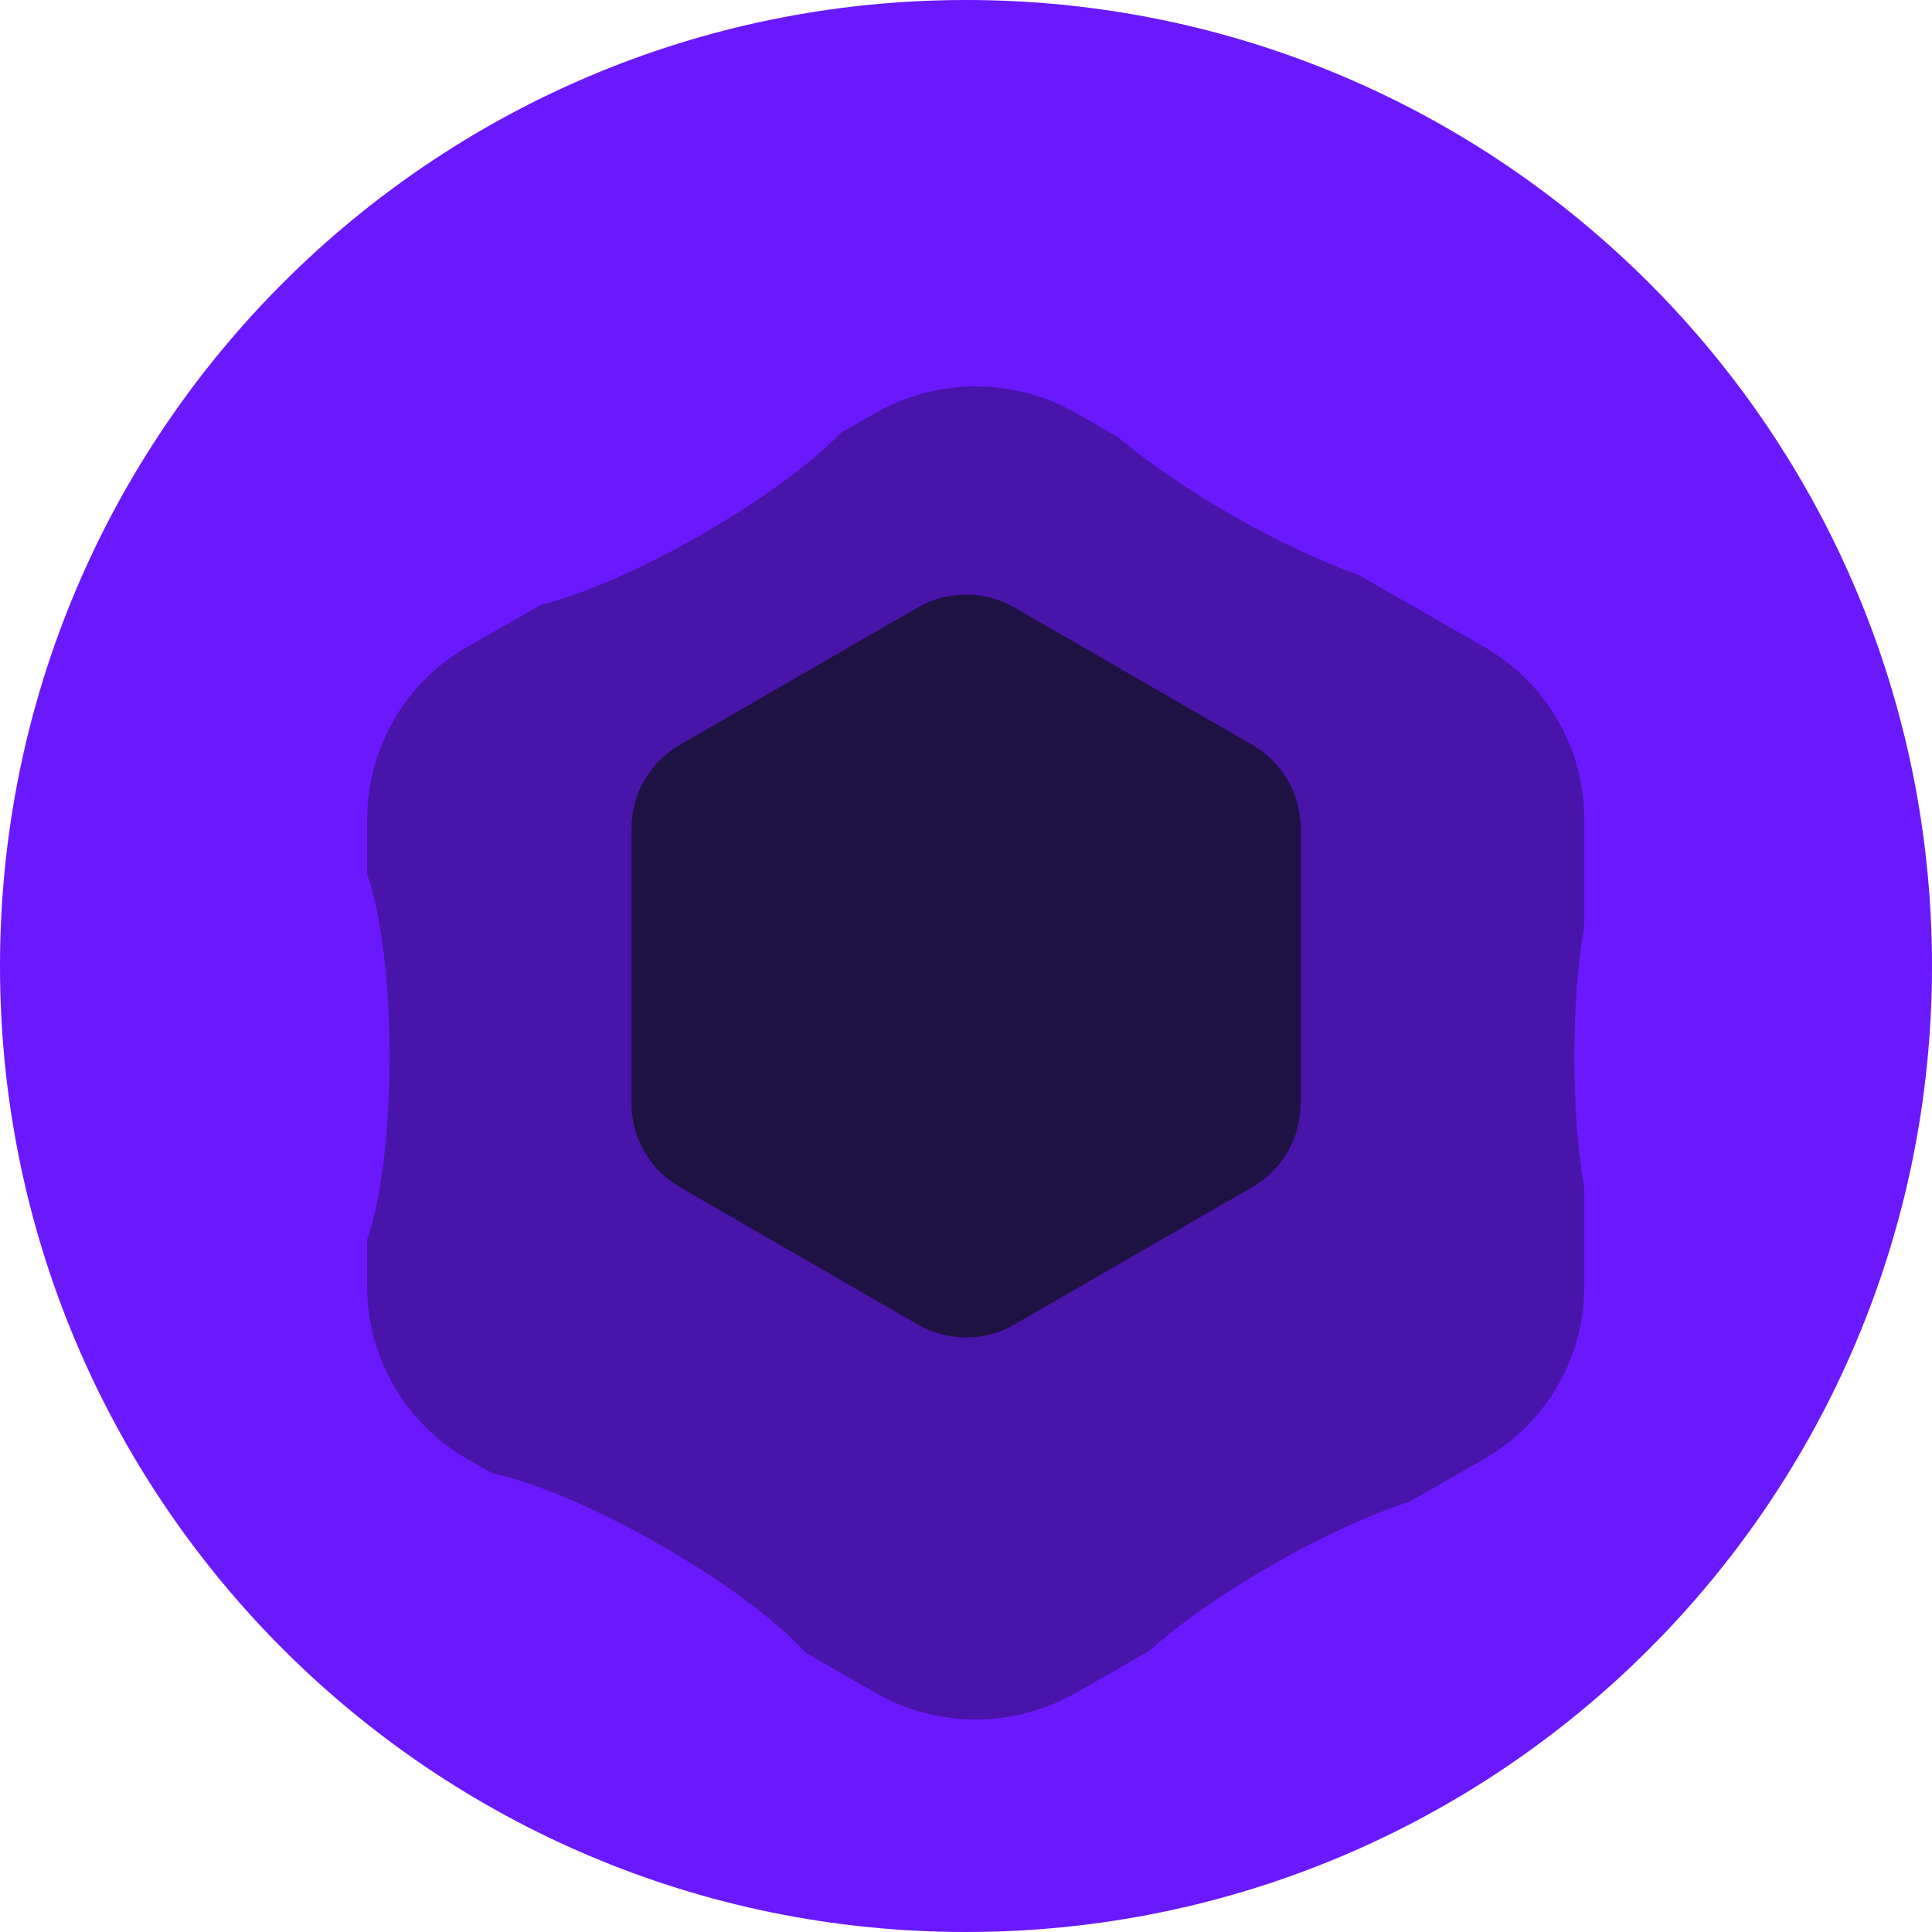
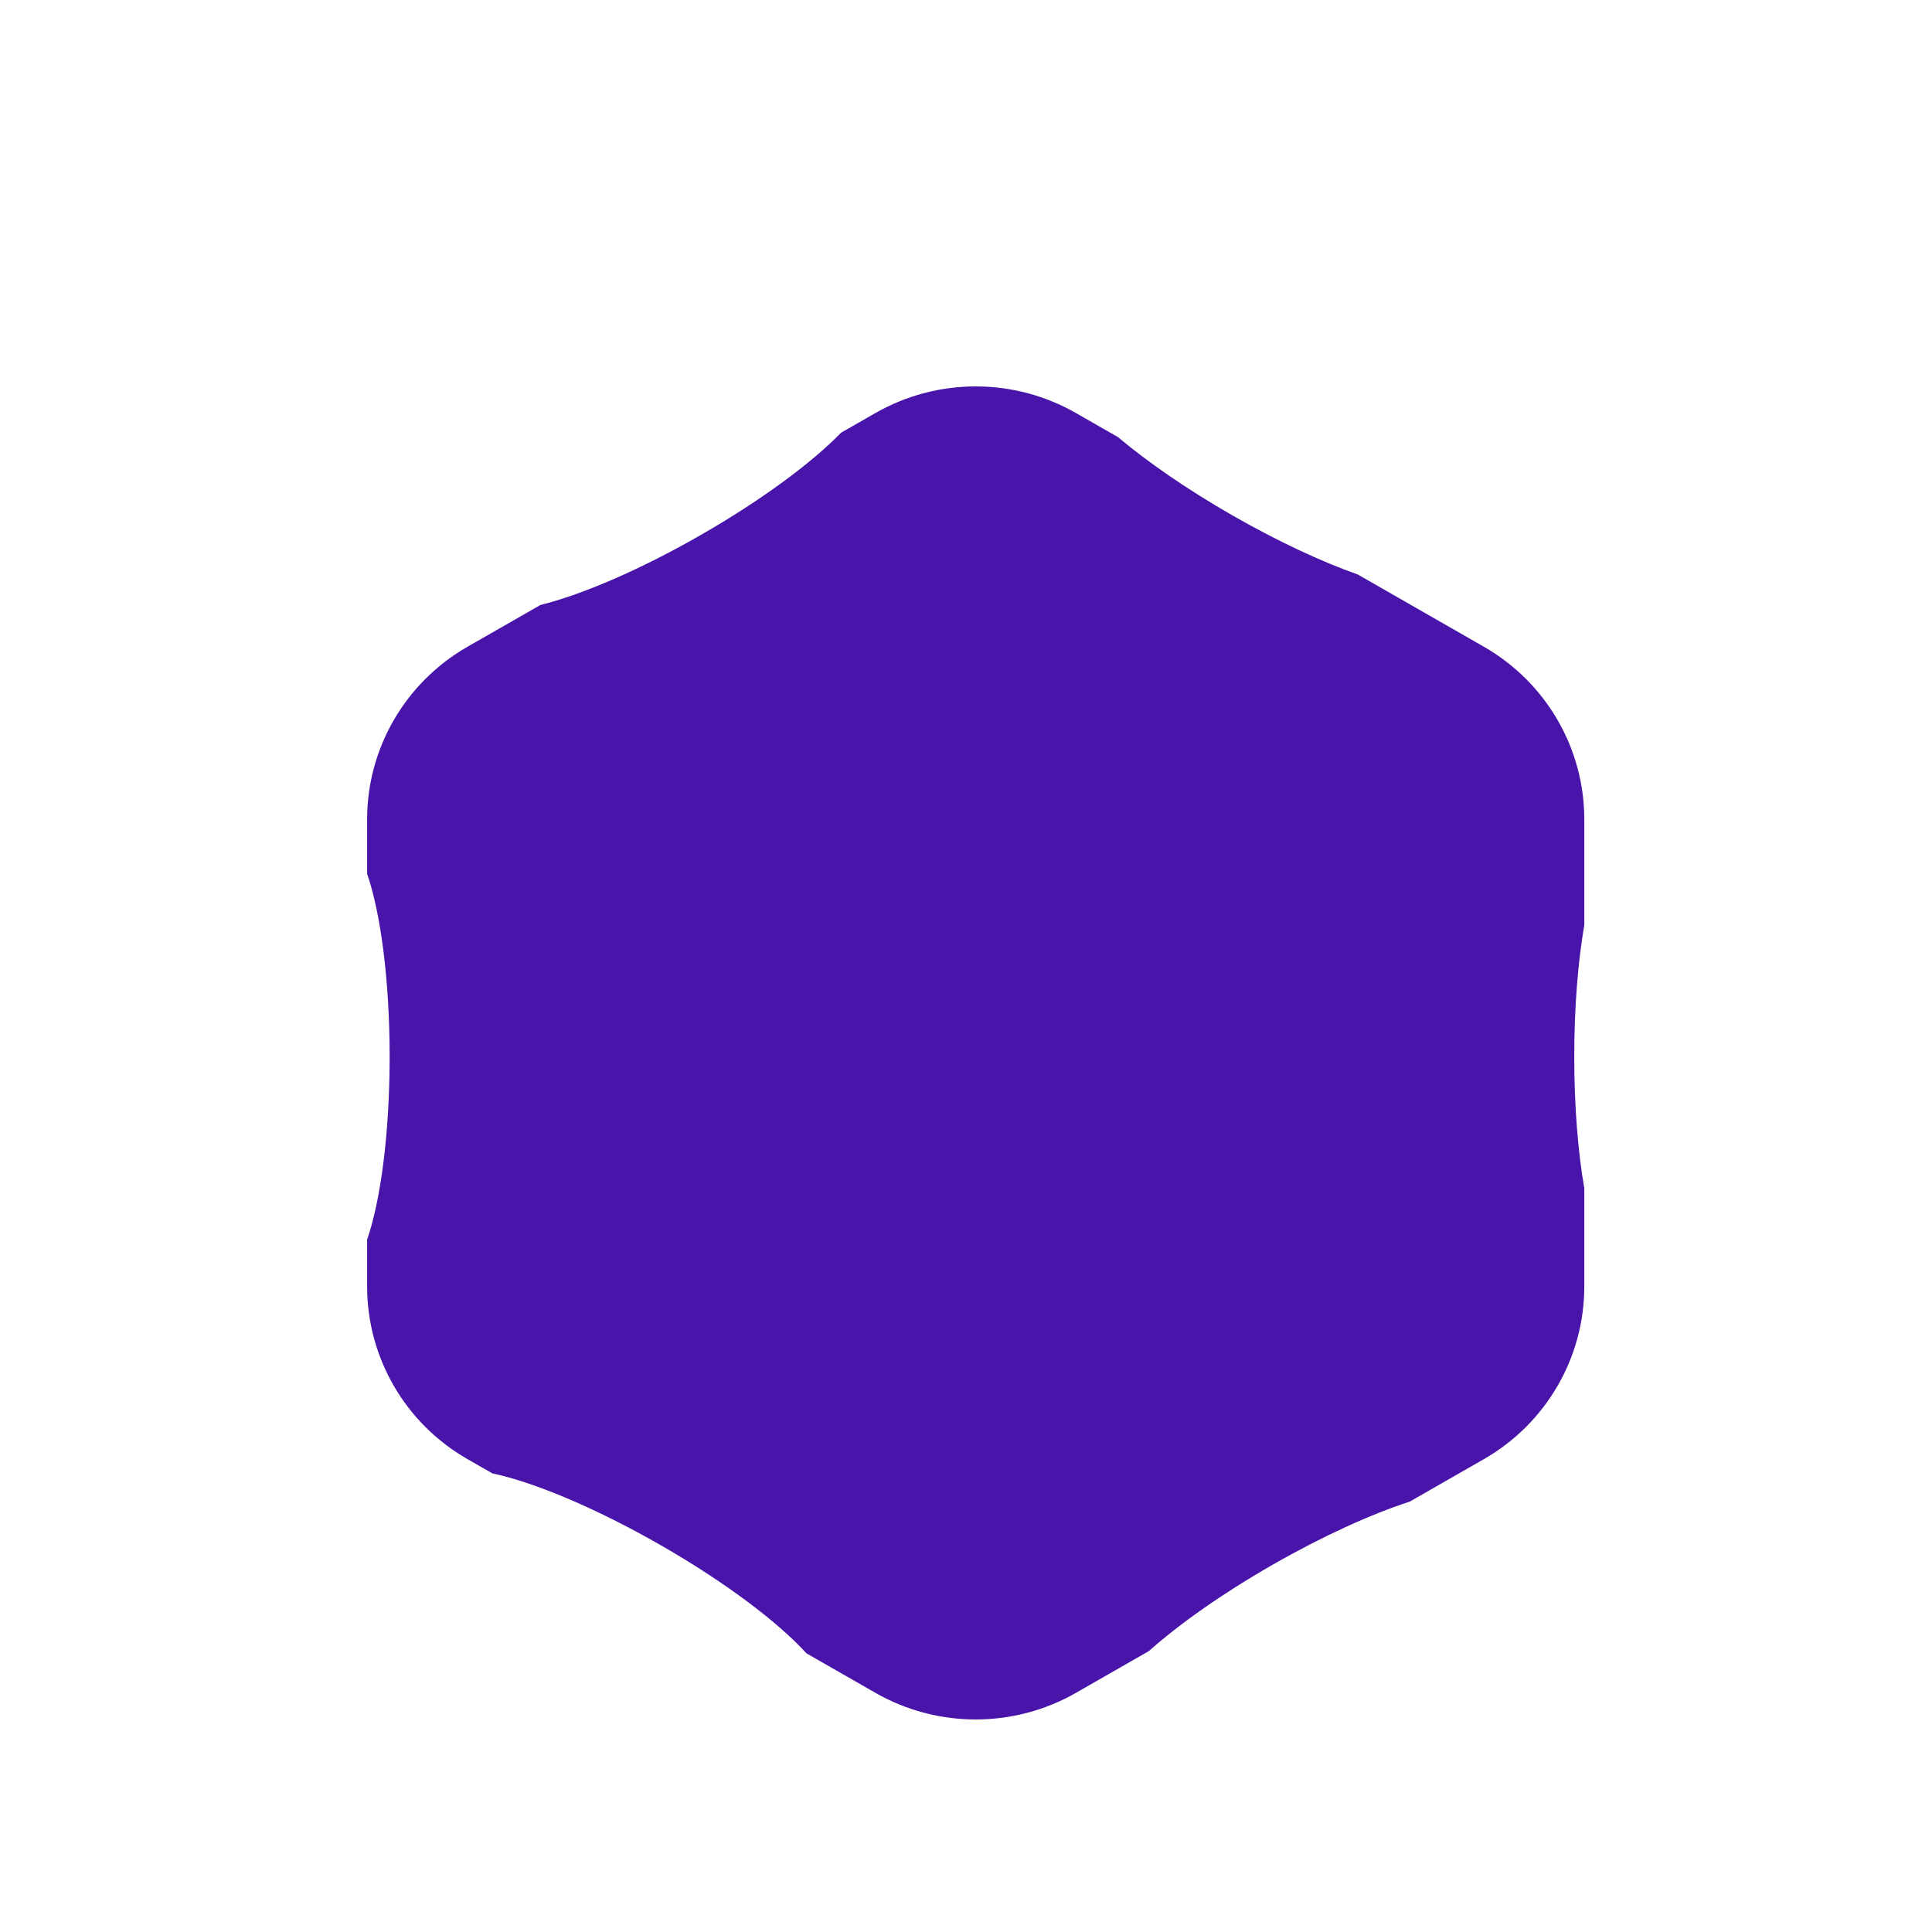
<svg xmlns="http://www.w3.org/2000/svg" width="40" height="40" viewBox="0 0 40 40" fill="none">
-   <path d="M40 20C40 31.046 31.046 40 20 40C8.954 40 0 31.046 0 20C0 8.954 8.954 0 20 0C31.046 0 40 8.954 40 20Z" fill="#6A19FE" />
  <g filter="url(#filter0_i_715_1884)">
    <path d="M32.801 15.363L32.801 17.555C32.67 18.314 32.593 19.256 32.593 20.278C32.593 21.3 32.67 22.243 32.801 23.001L32.801 25.037C32.801 26.511 32.008 27.873 30.722 28.61L29.186 29.49C28.392 29.747 27.39 30.2 26.347 30.797C25.303 31.395 24.407 32.03 23.786 32.584L22.279 33.447C20.993 34.184 19.409 34.184 18.122 33.447L16.696 32.63C16.115 31.989 15.014 31.156 13.668 30.385C12.322 29.614 11.045 29.084 10.195 28.905L9.679 28.61C8.393 27.873 7.601 26.511 7.601 25.037L7.601 24.064C7.882 23.252 8.067 21.86 8.067 20.278C8.067 18.696 7.882 17.304 7.601 16.492L7.601 15.363C7.601 13.889 8.393 12.527 9.679 11.79L11.19 10.925C12.036 10.716 13.237 10.206 14.499 9.482C15.761 8.759 16.808 7.982 17.413 7.359L18.122 6.953C19.409 6.216 20.993 6.216 22.279 6.953L23.147 7.45C23.754 7.962 24.575 8.531 25.515 9.07C26.456 9.609 27.362 10.03 28.113 10.295L30.722 11.79C32.008 12.527 32.801 13.889 32.801 15.363Z" fill="#4914AA" />
  </g>
  <g filter="url(#filter1_f_715_1884)">
-     <path d="M19.001 12.577C19.62 12.22 20.382 12.22 21.001 12.577L25.929 15.423C26.548 15.78 26.929 16.44 26.929 17.155V22.845C26.929 23.56 26.548 24.22 25.929 24.577L21.001 27.423C20.382 27.78 19.62 27.78 19.001 27.423L14.073 24.577C13.454 24.22 13.073 23.56 13.073 22.845V17.155C13.073 16.44 13.454 15.78 14.073 15.423L19.001 12.577Z" fill="#131228" fill-opacity="0.8" />
-   </g>
+     </g>
  <defs>
    <filter id="filter0_i_715_1884" x="7.601" y="6.4" width="25.2" height="29.2" filterUnits="userSpaceOnUse" color-interpolation-filters="sRGB">
      <feFlood flood-opacity="0" result="BackgroundImageFix" />
      <feBlend mode="normal" in="SourceGraphic" in2="BackgroundImageFix" result="shape" />
      <feColorMatrix in="SourceAlpha" type="matrix" values="0 0 0 0 0 0 0 0 0 0 0 0 0 0 0 0 0 0 127 0" result="hardAlpha" />
      <feOffset dy="1.6" />
      <feGaussianBlur stdDeviation="0.8" />
      <feComposite in2="hardAlpha" operator="arithmetic" k2="-1" k3="1" />
      <feColorMatrix type="matrix" values="0 0 0 0 0 0 0 0 0 0 0 0 0 0 0 0 0 0 0.25 0" />
      <feBlend mode="normal" in2="shape" result="effect1_innerShadow_715_1884" />
    </filter>
    <filter id="filter1_f_715_1884" x="12.273" y="11.509" width="15.456" height="16.981" filterUnits="userSpaceOnUse" color-interpolation-filters="sRGB">
      <feFlood flood-opacity="0" result="BackgroundImageFix" />
      <feBlend mode="normal" in="SourceGraphic" in2="BackgroundImageFix" result="shape" />
      <feGaussianBlur stdDeviation="0.4" result="effect1_foregroundBlur_715_1884" />
    </filter>
  </defs>
</svg>